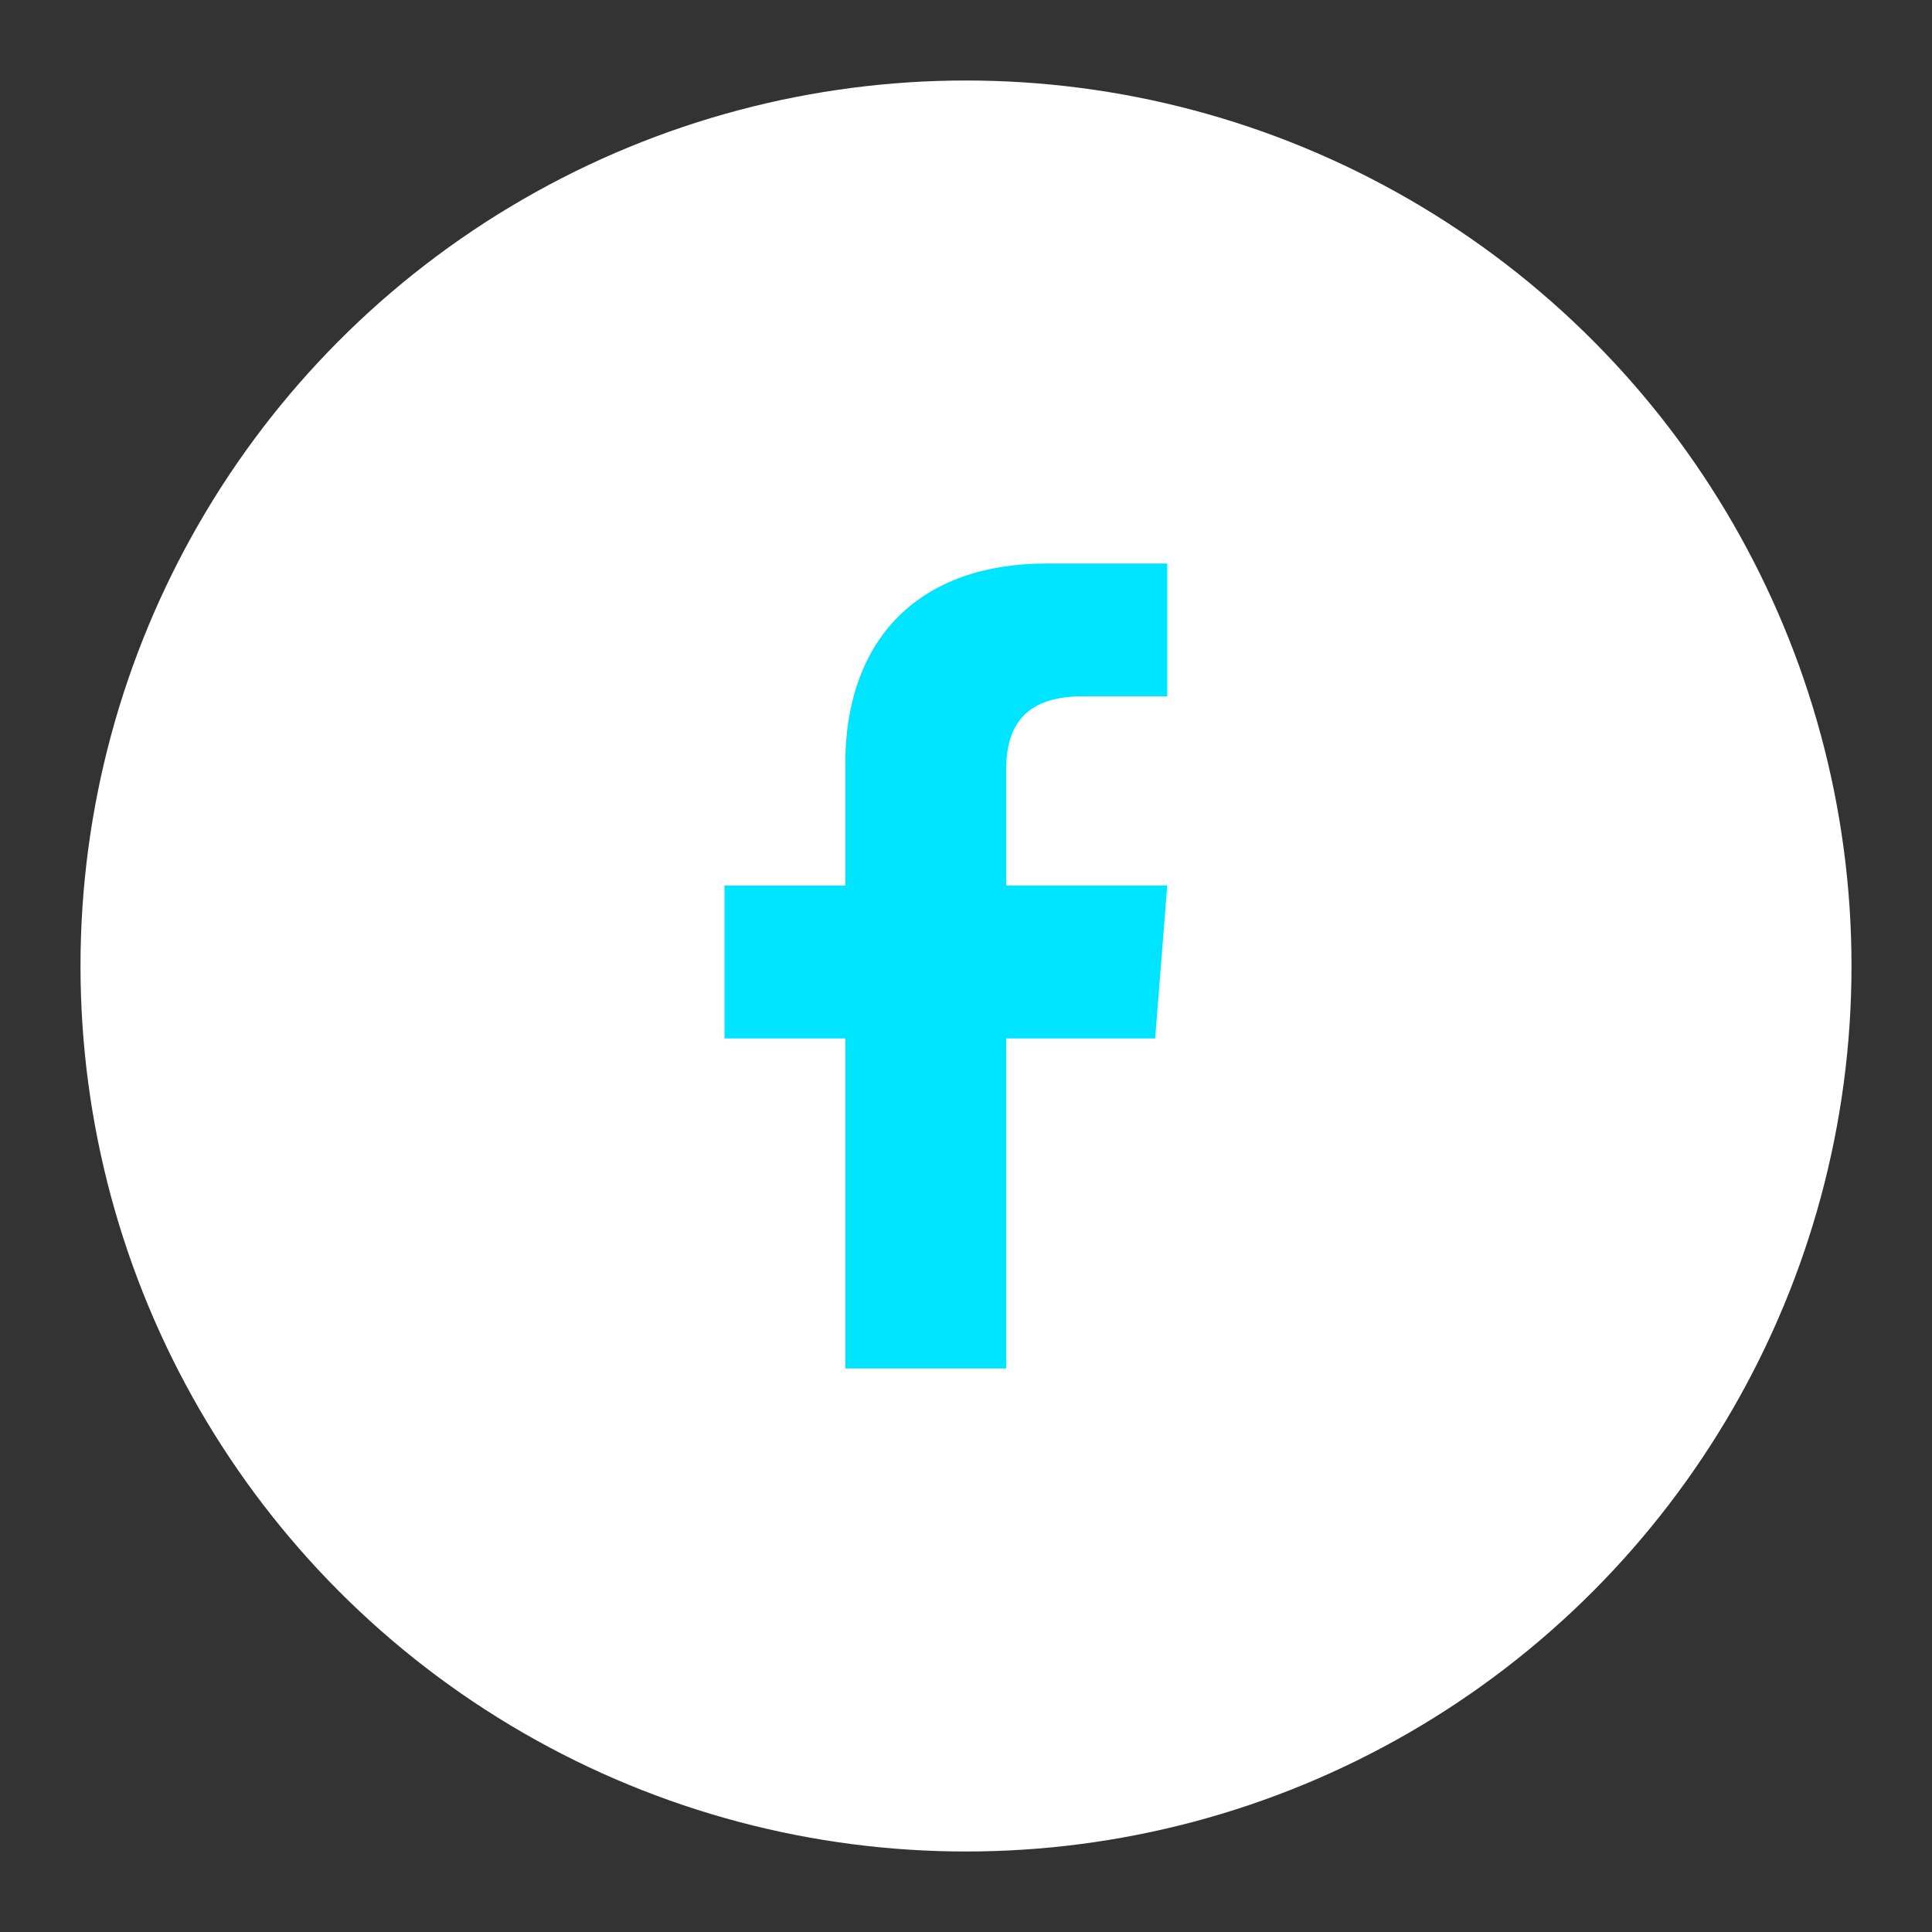
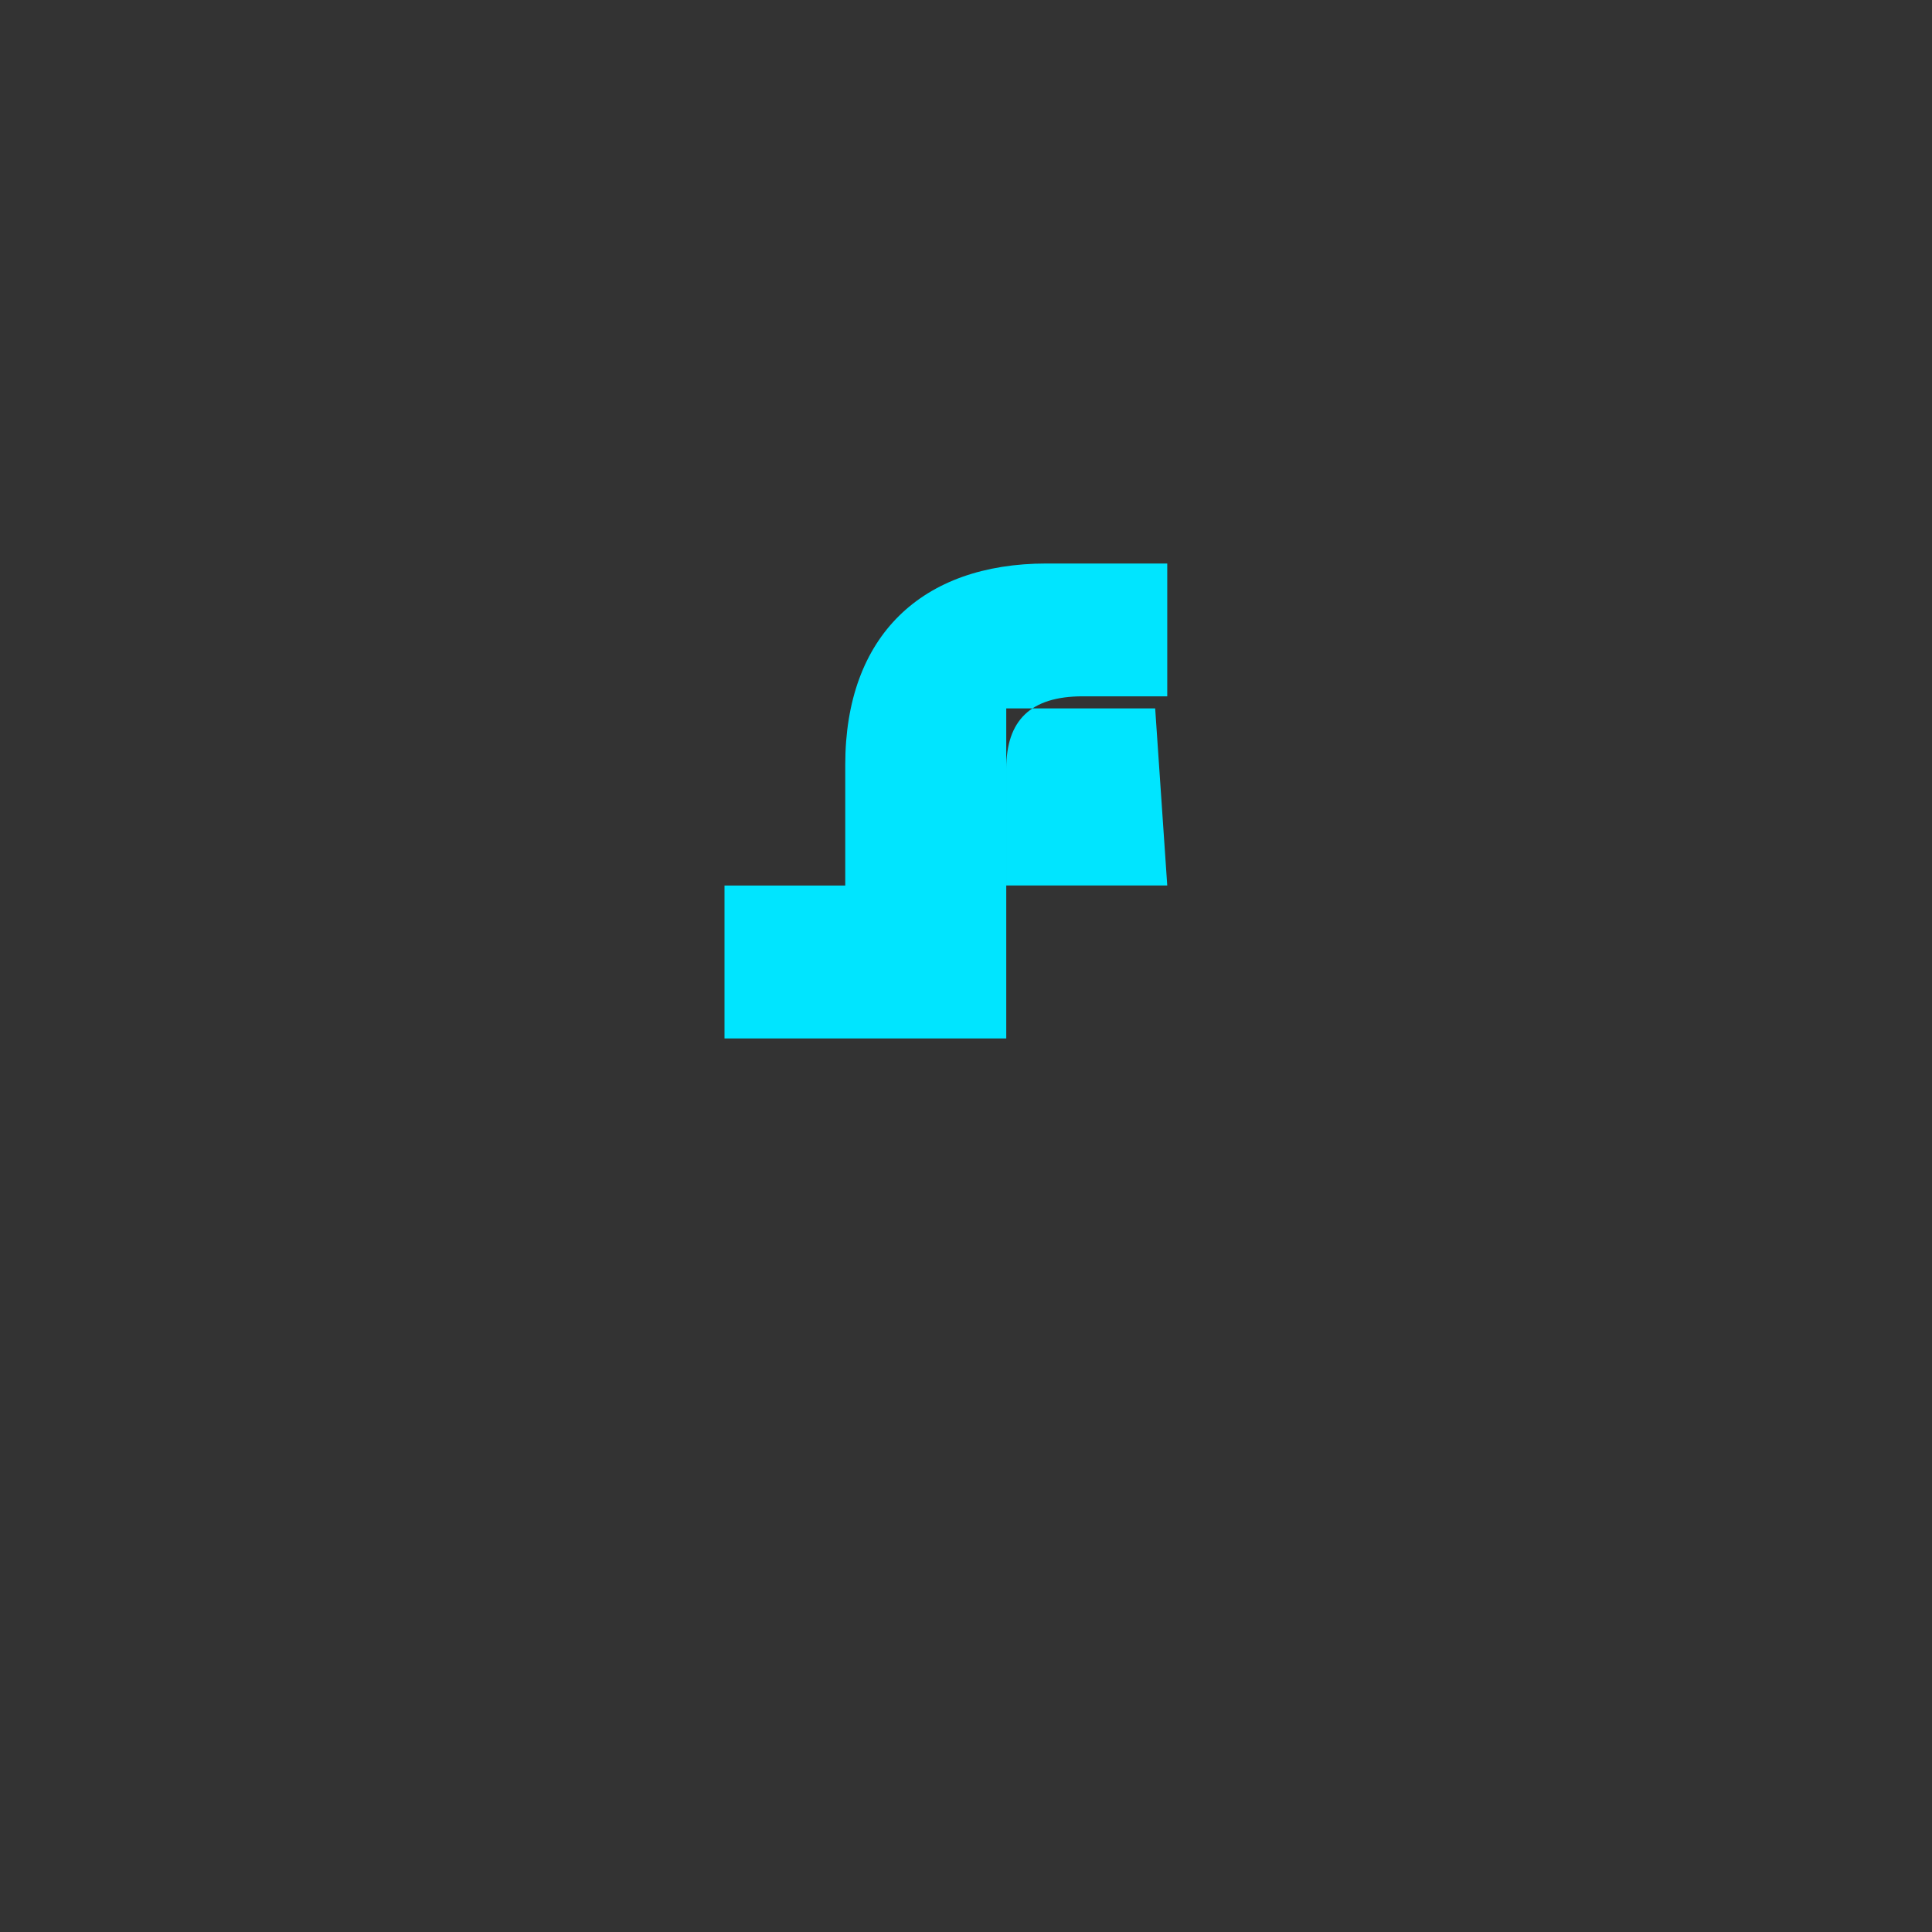
<svg xmlns="http://www.w3.org/2000/svg" width="48" height="48" viewBox="0 0 48 48">
  <rect x="0" y="0" width="48" height="48" fill="#333333" stroke="none" />
-   <circle cx="24" cy="24" r="22" fill="#ffffff" />
-   <path fill="#00e5ff" d="M26 14c-3.1 0-5 1.8-5 5v3h-3v3.8h3V34h4v-8.2h3.7L29 22h-4v-2.9c0-1.2.6-1.8 1.9-1.8H29V14h-3z" />
+   <path fill="#00e5ff" d="M26 14c-3.1 0-5 1.8-5 5v3h-3v3.8h3h4v-8.2h3.7L29 22h-4v-2.9c0-1.2.6-1.8 1.9-1.8H29V14h-3z" />
</svg>